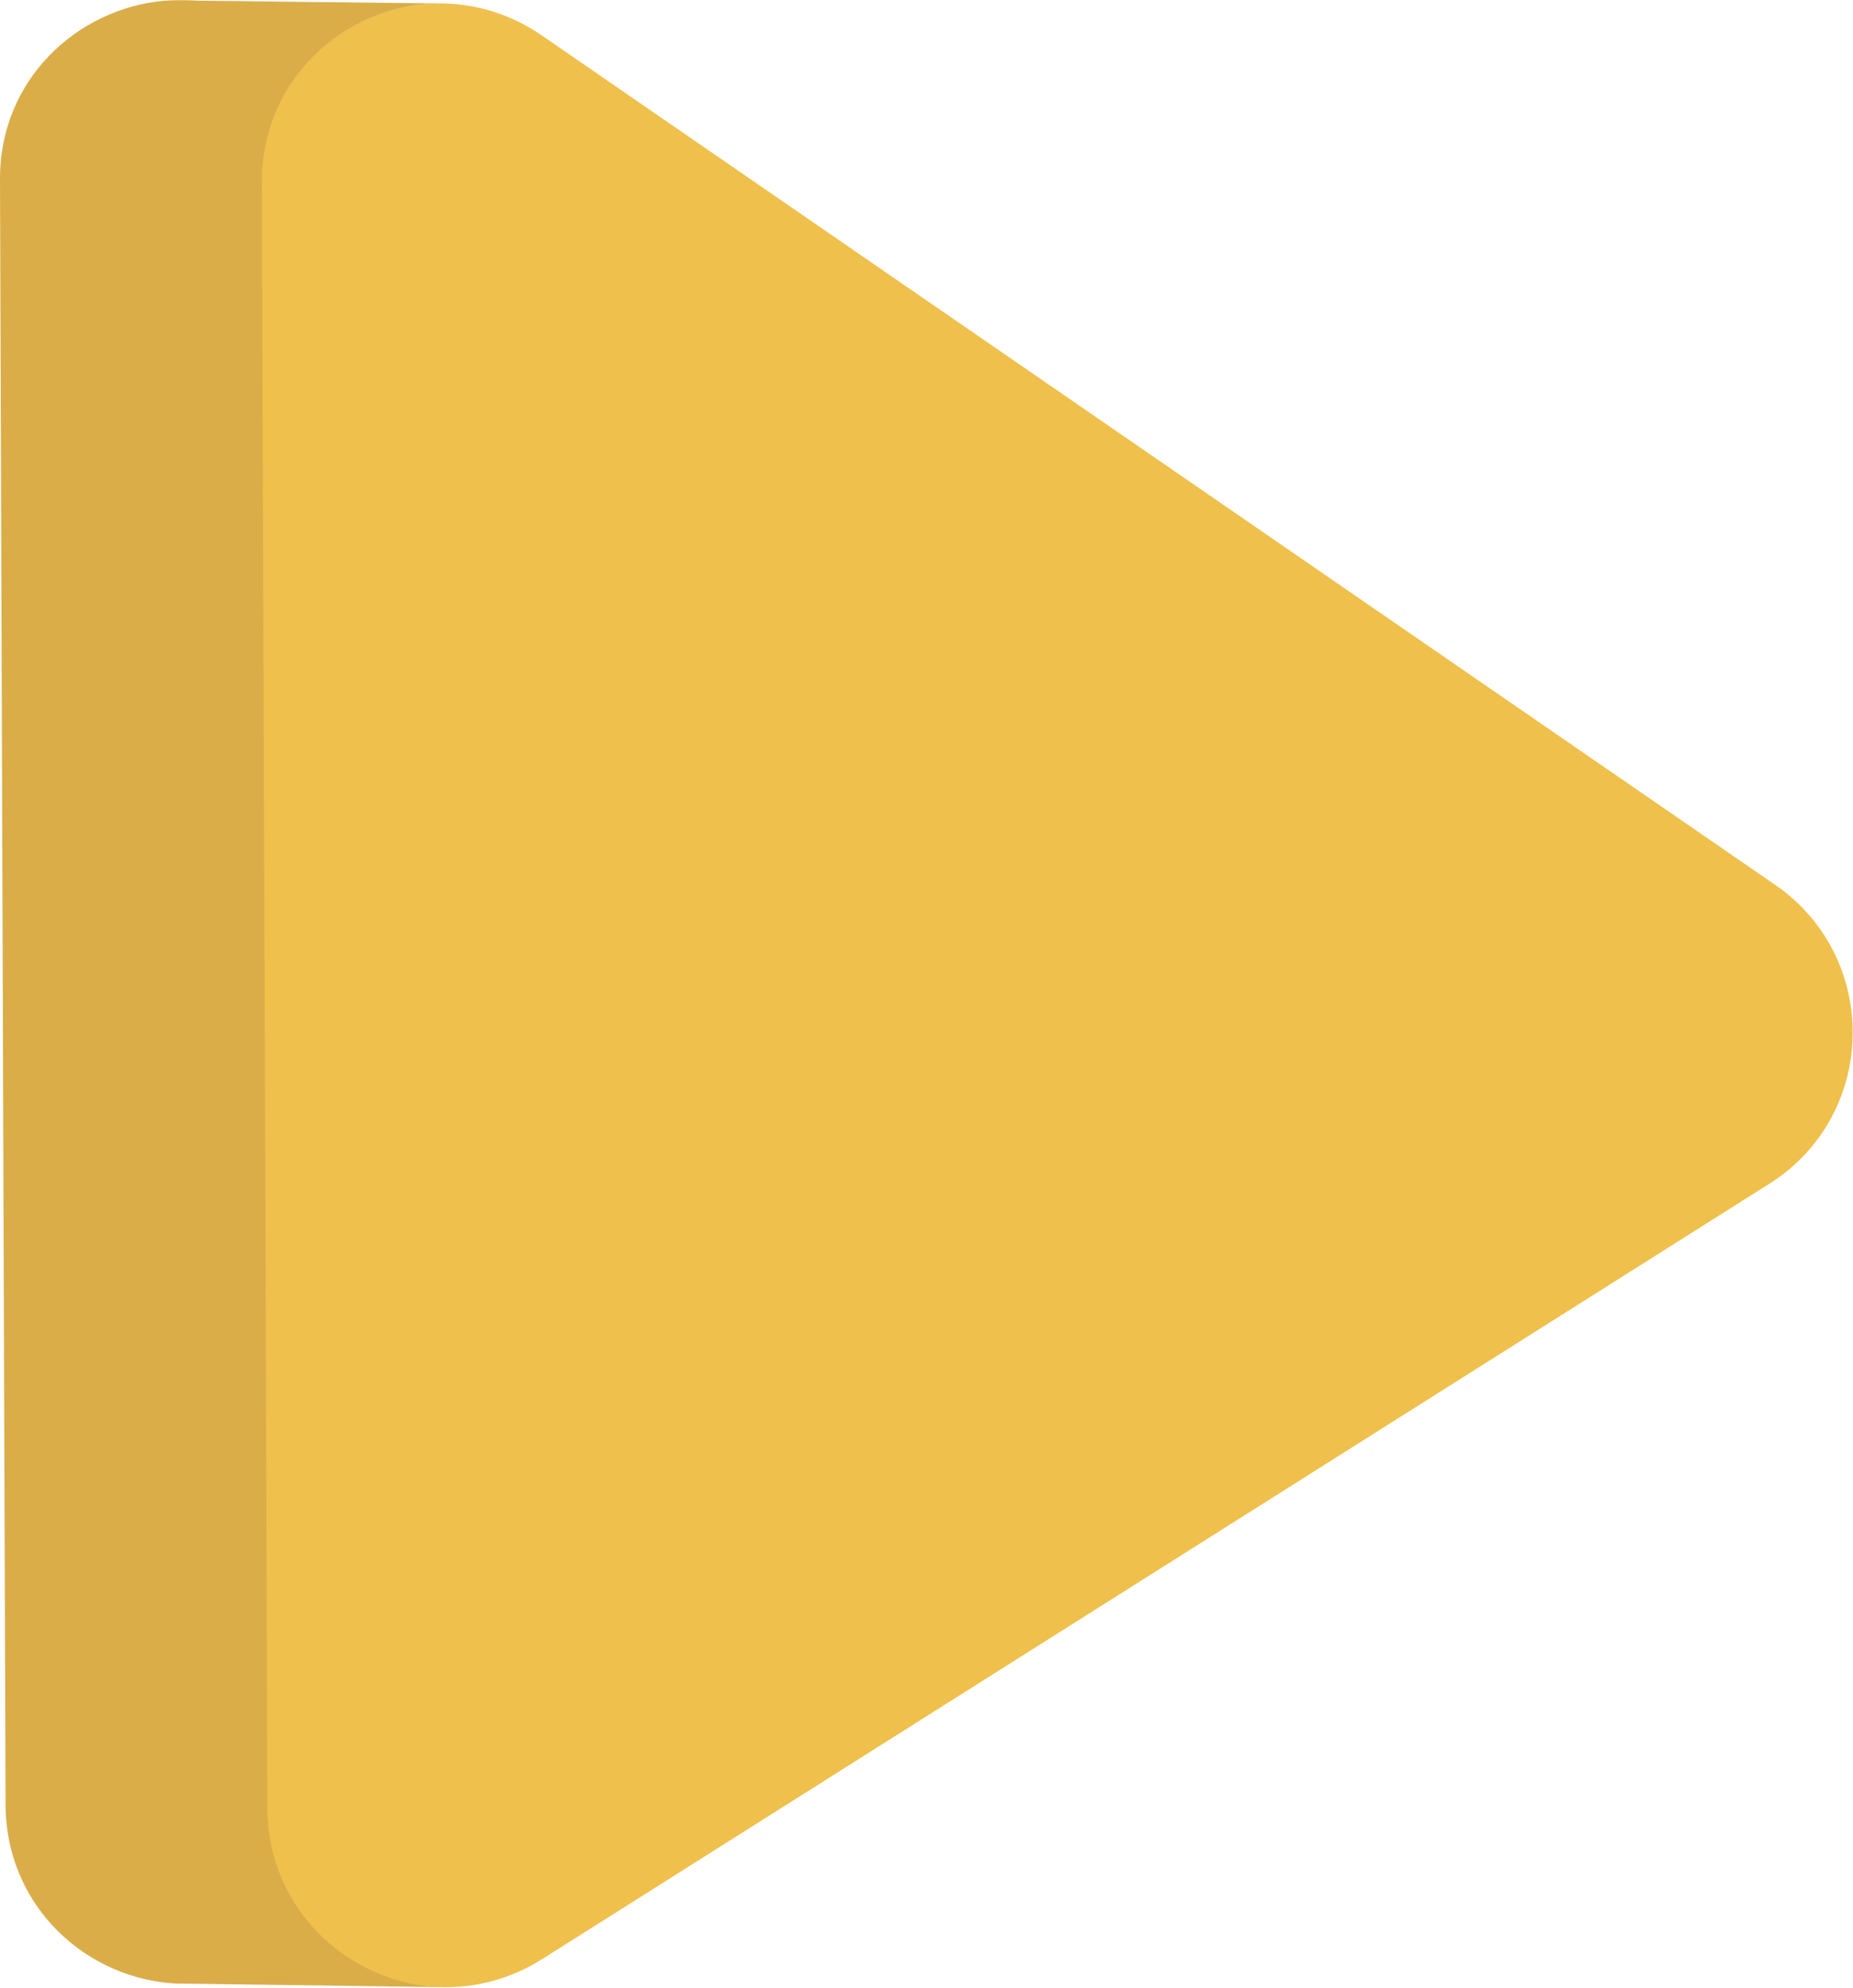
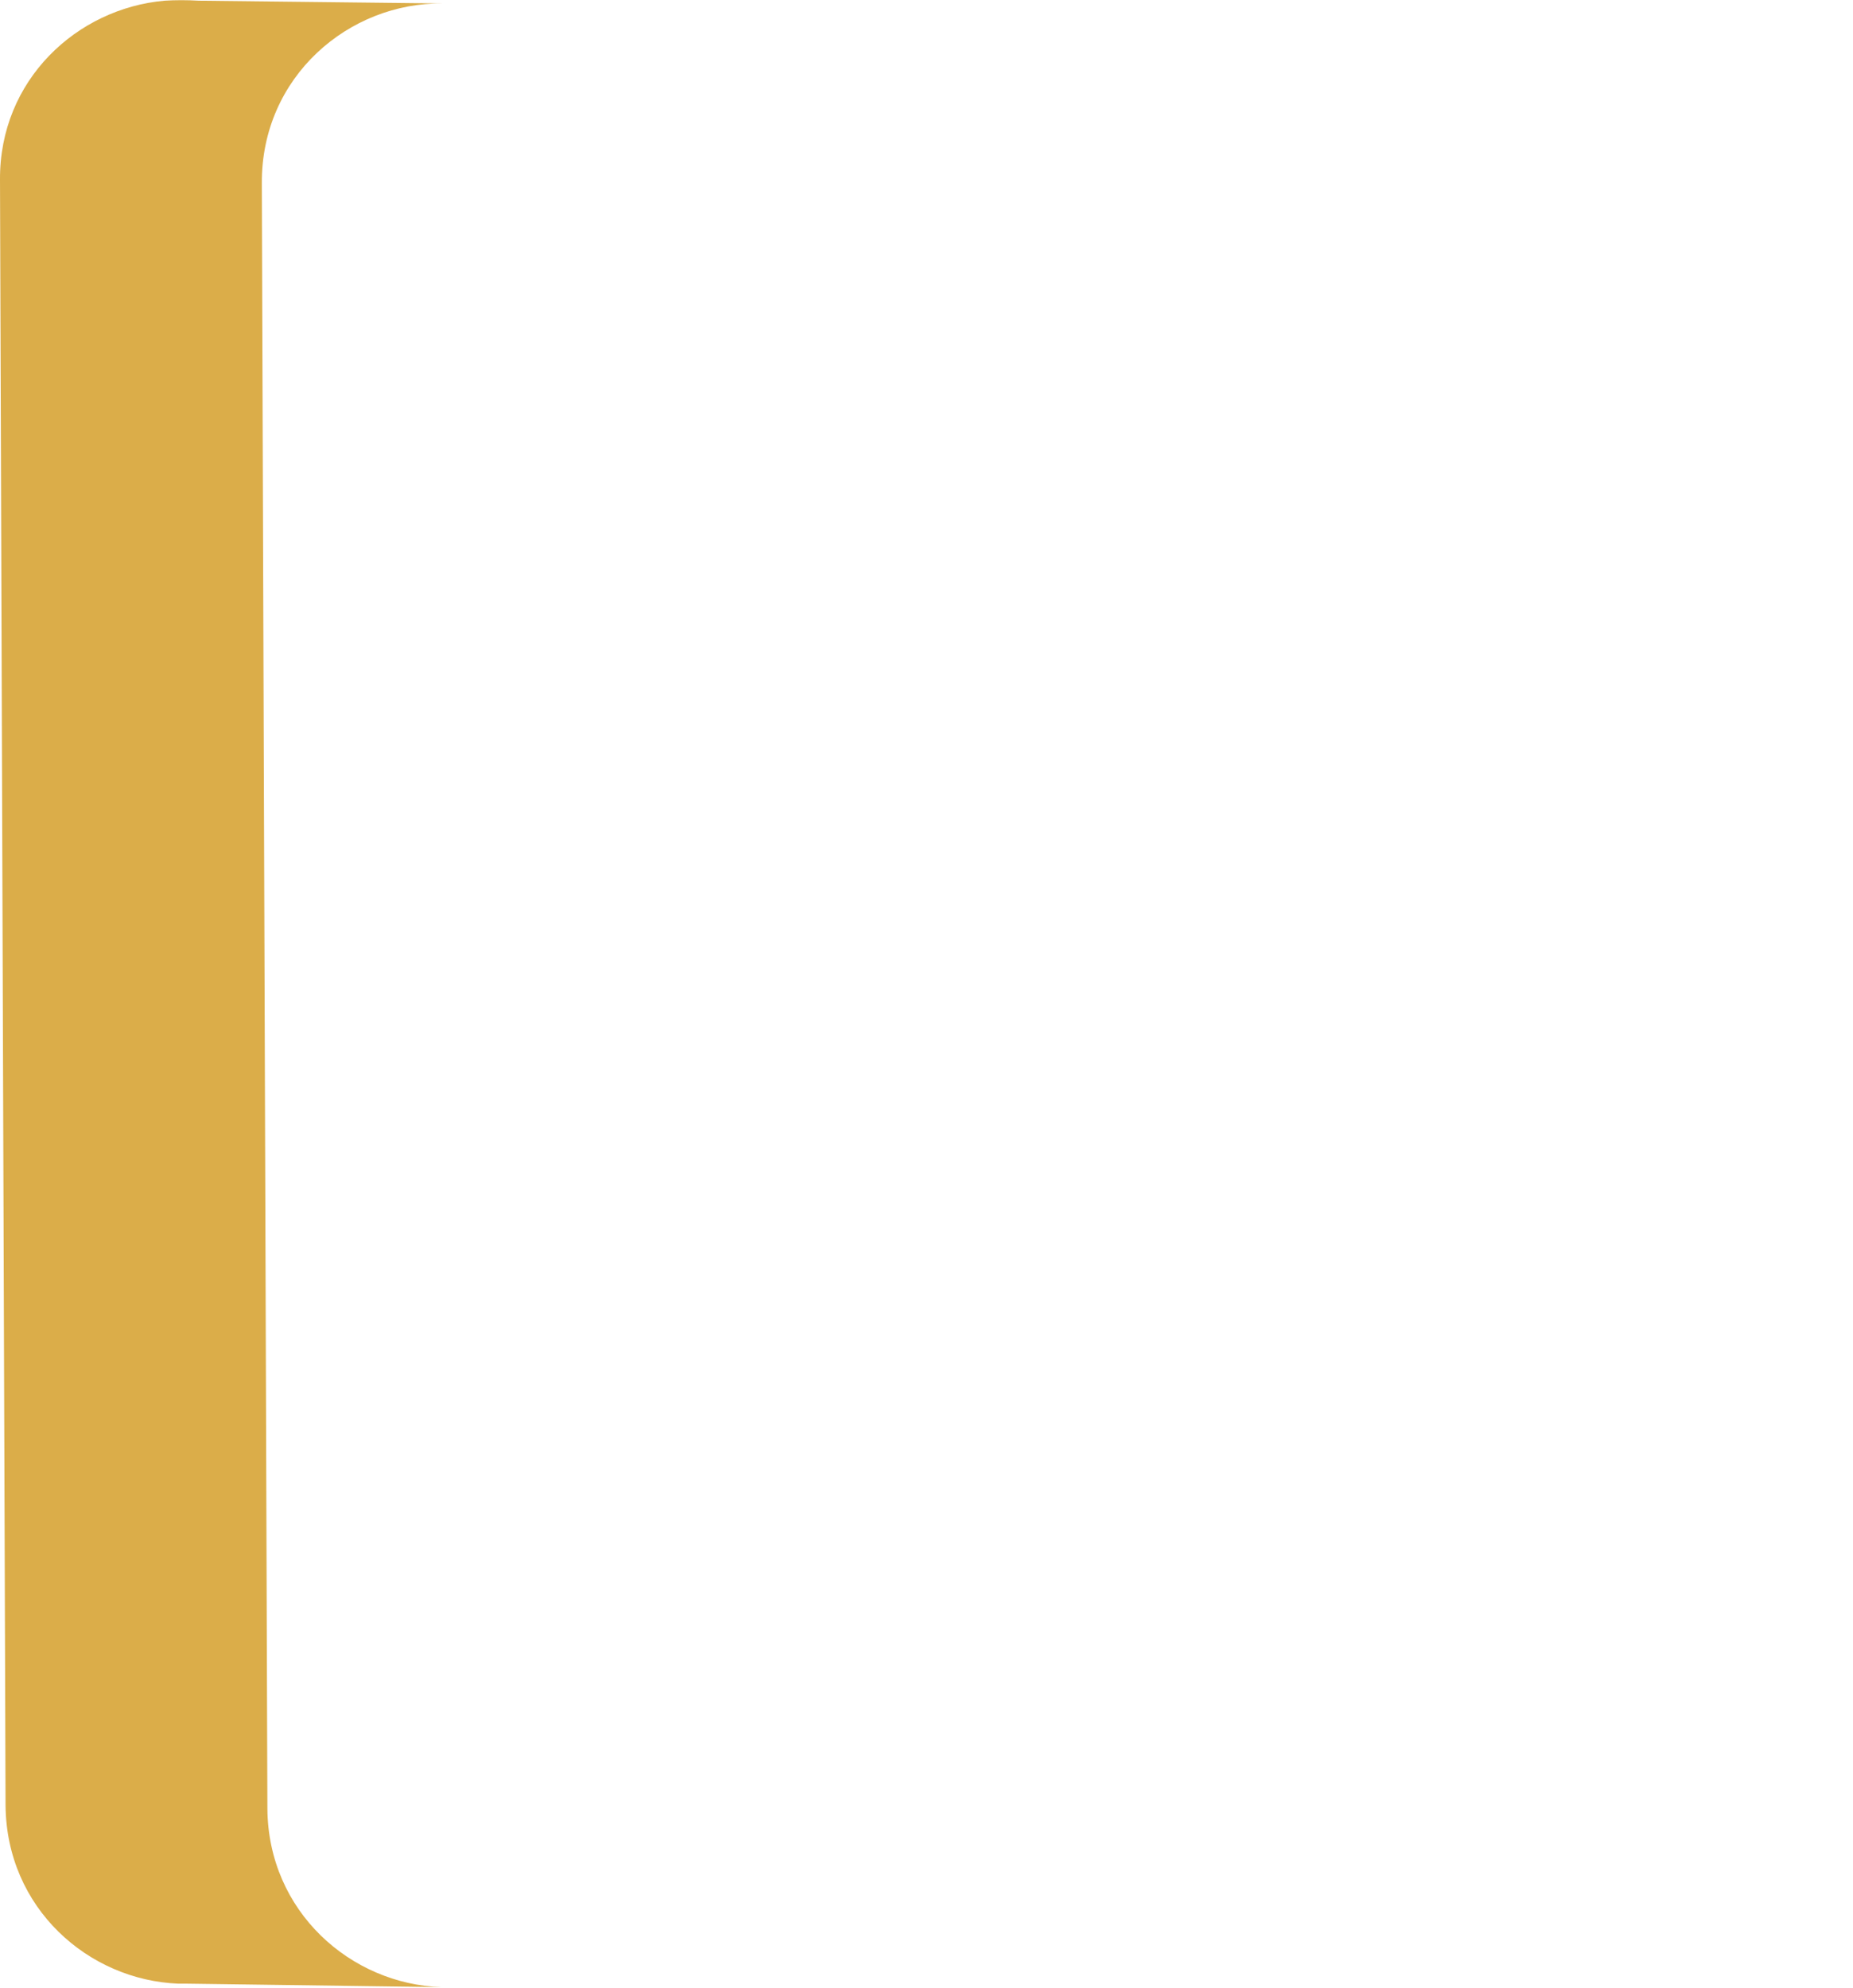
<svg xmlns="http://www.w3.org/2000/svg" version="1.1" id="Livello_1" x="0px" y="0px" viewBox="0 0 266.8 286.2" style="enable-background:new 0 0 266.8 286.2;" xml:space="preserve">
  <style type="text/css">
	.st0{fill:#EFC04B;}
	.st1{fill:#DBAD49;}
</style>
-   <path class="st0" d="M78,282.1l176.8-111.7c15.6-9.9,16-32.5,0.8-43L78,5.1C73.5,2,68.6,0.6,63.8,0.5l0,0l0,0  C50.2,0.3,37.6,11,37.6,26.4l0.8,234c0.1,14.8,12,25.4,25.2,25.7C68.4,286.2,73.4,285,78,282.1z" />
  <path class="st1" d="M38.5,260.4l-0.8-234C37.6,11,50.3,0.3,63.8,0.5L28.6,0.1C26.9,0,25.3,0,23.7,0.1l0,0C11.1,1.2-0.1,11.5,0,25.9  l0.8,234c0.1,14.8,11.9,25.2,24.9,25.7l0,0h0.8H27l36.6,0.5l0,0C50.5,285.7,38.6,275.2,38.5,260.4z" />
</svg>